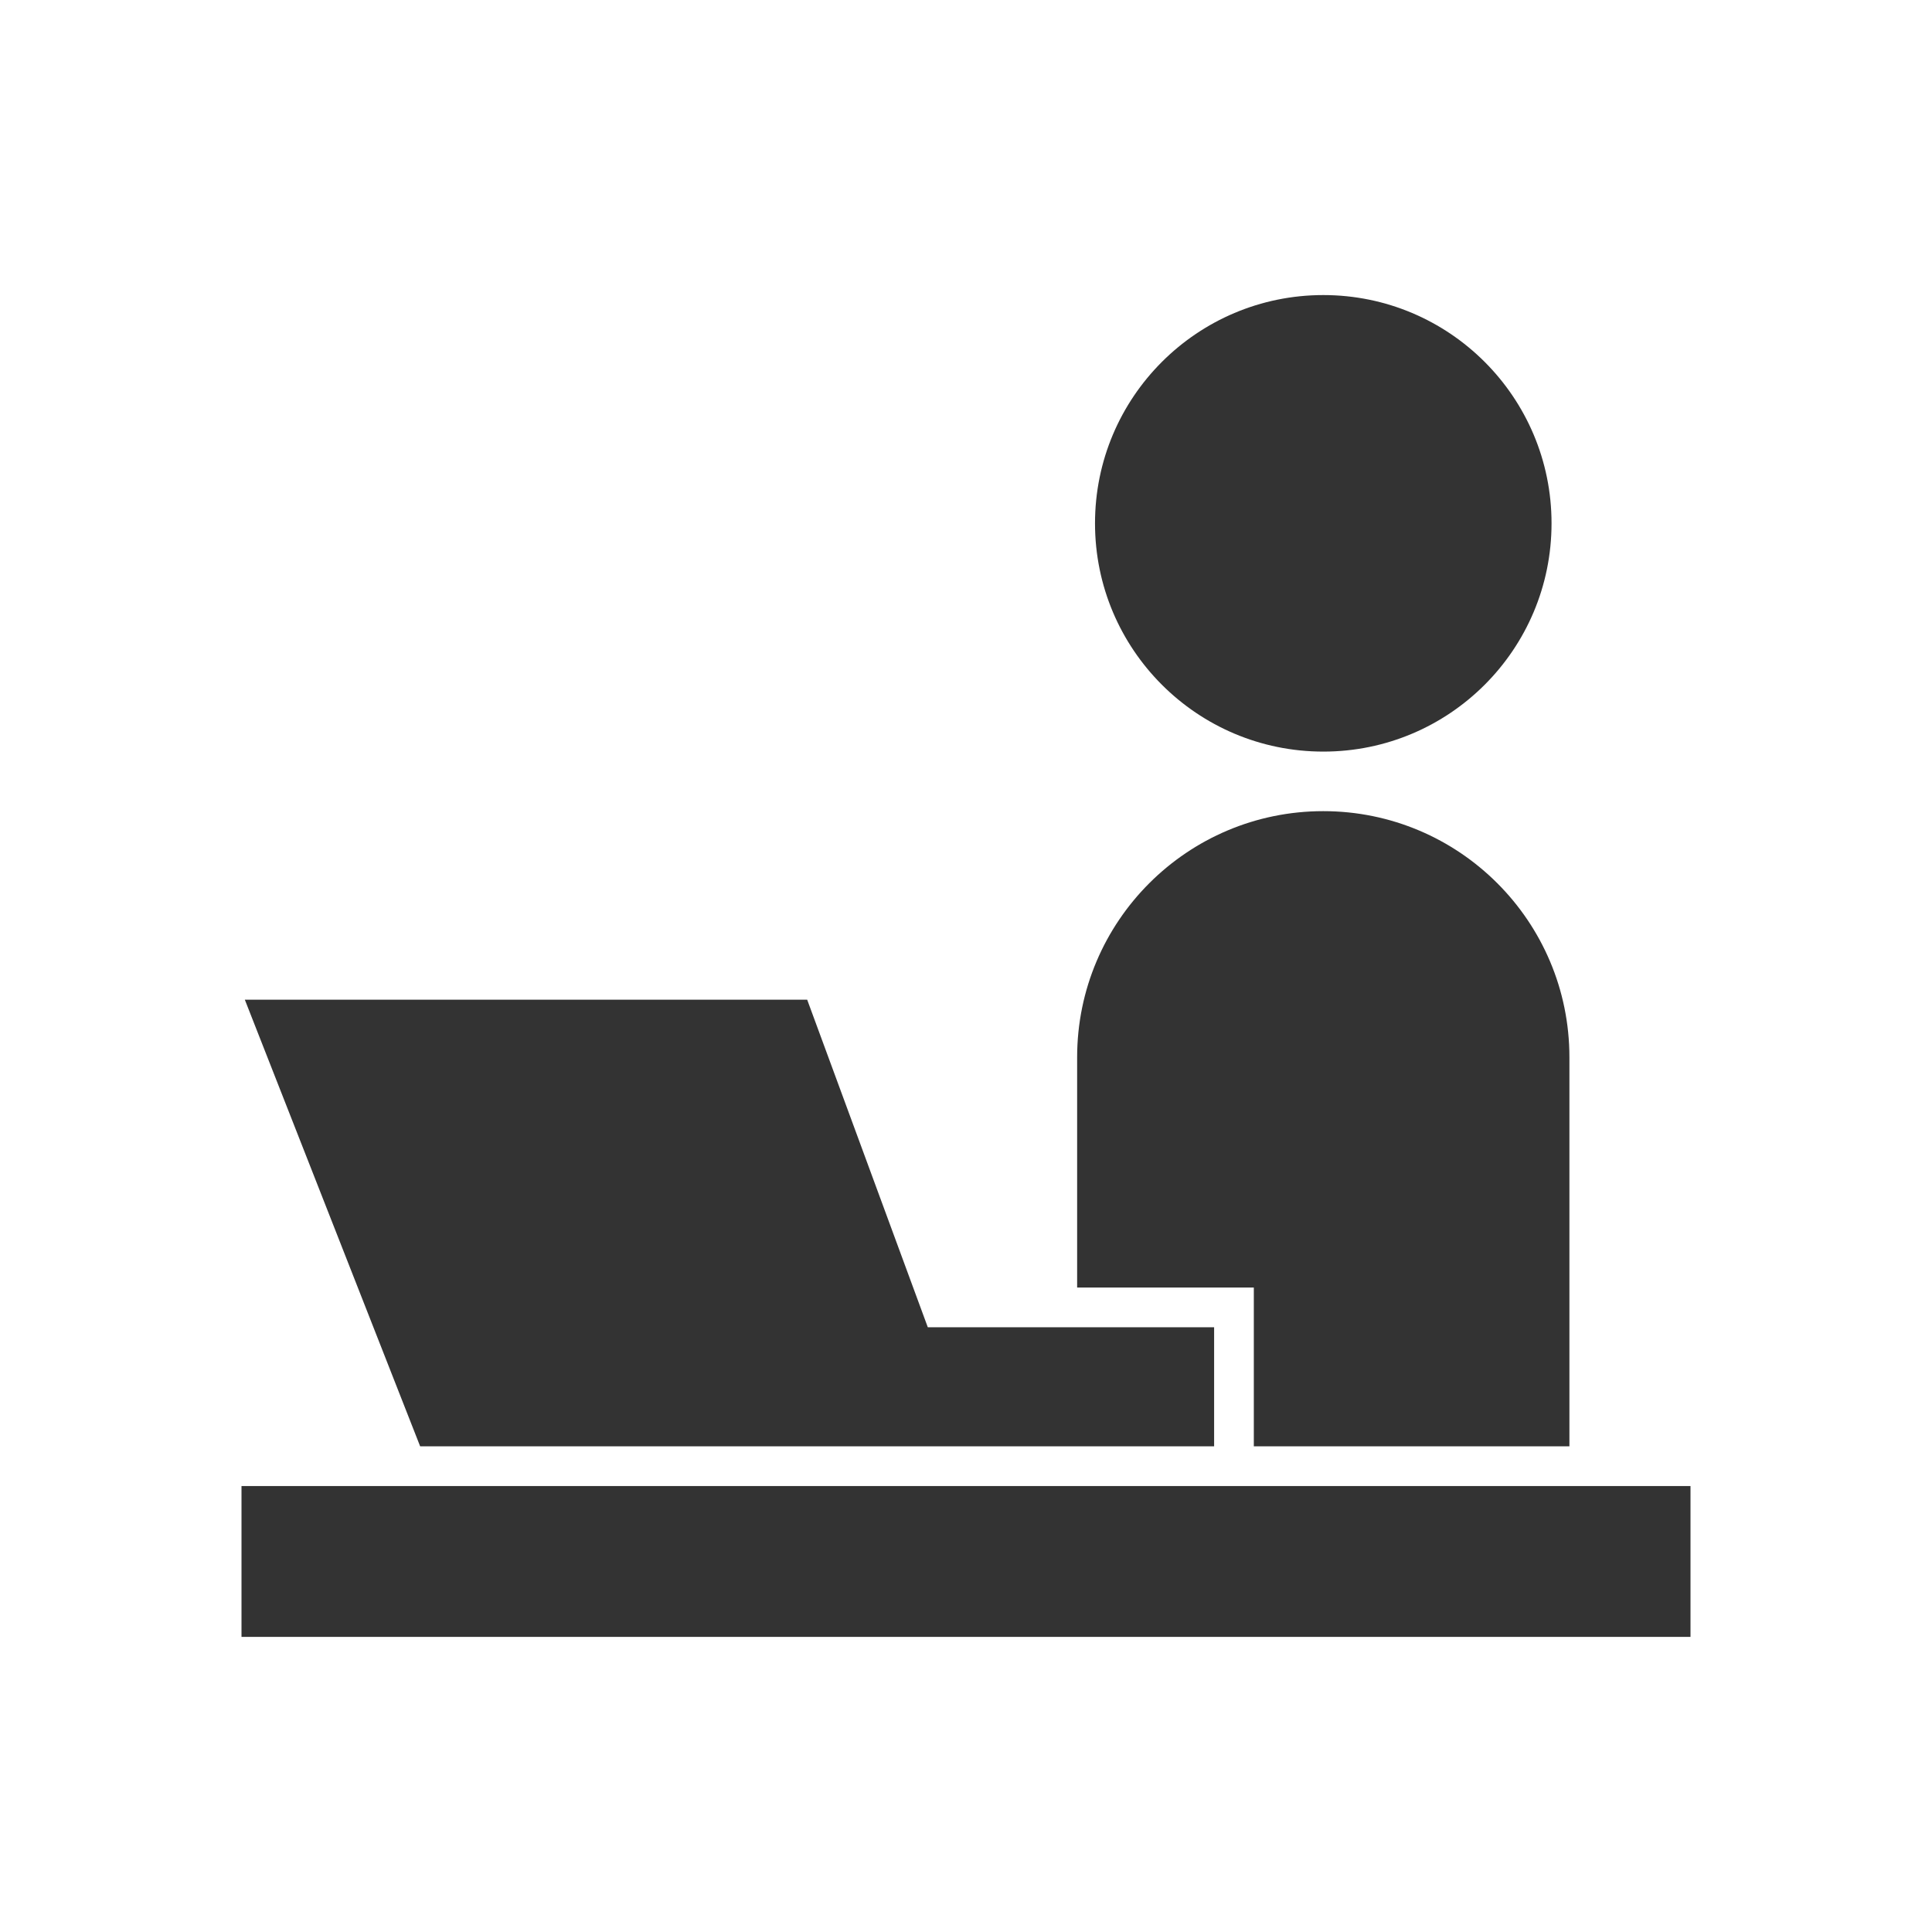
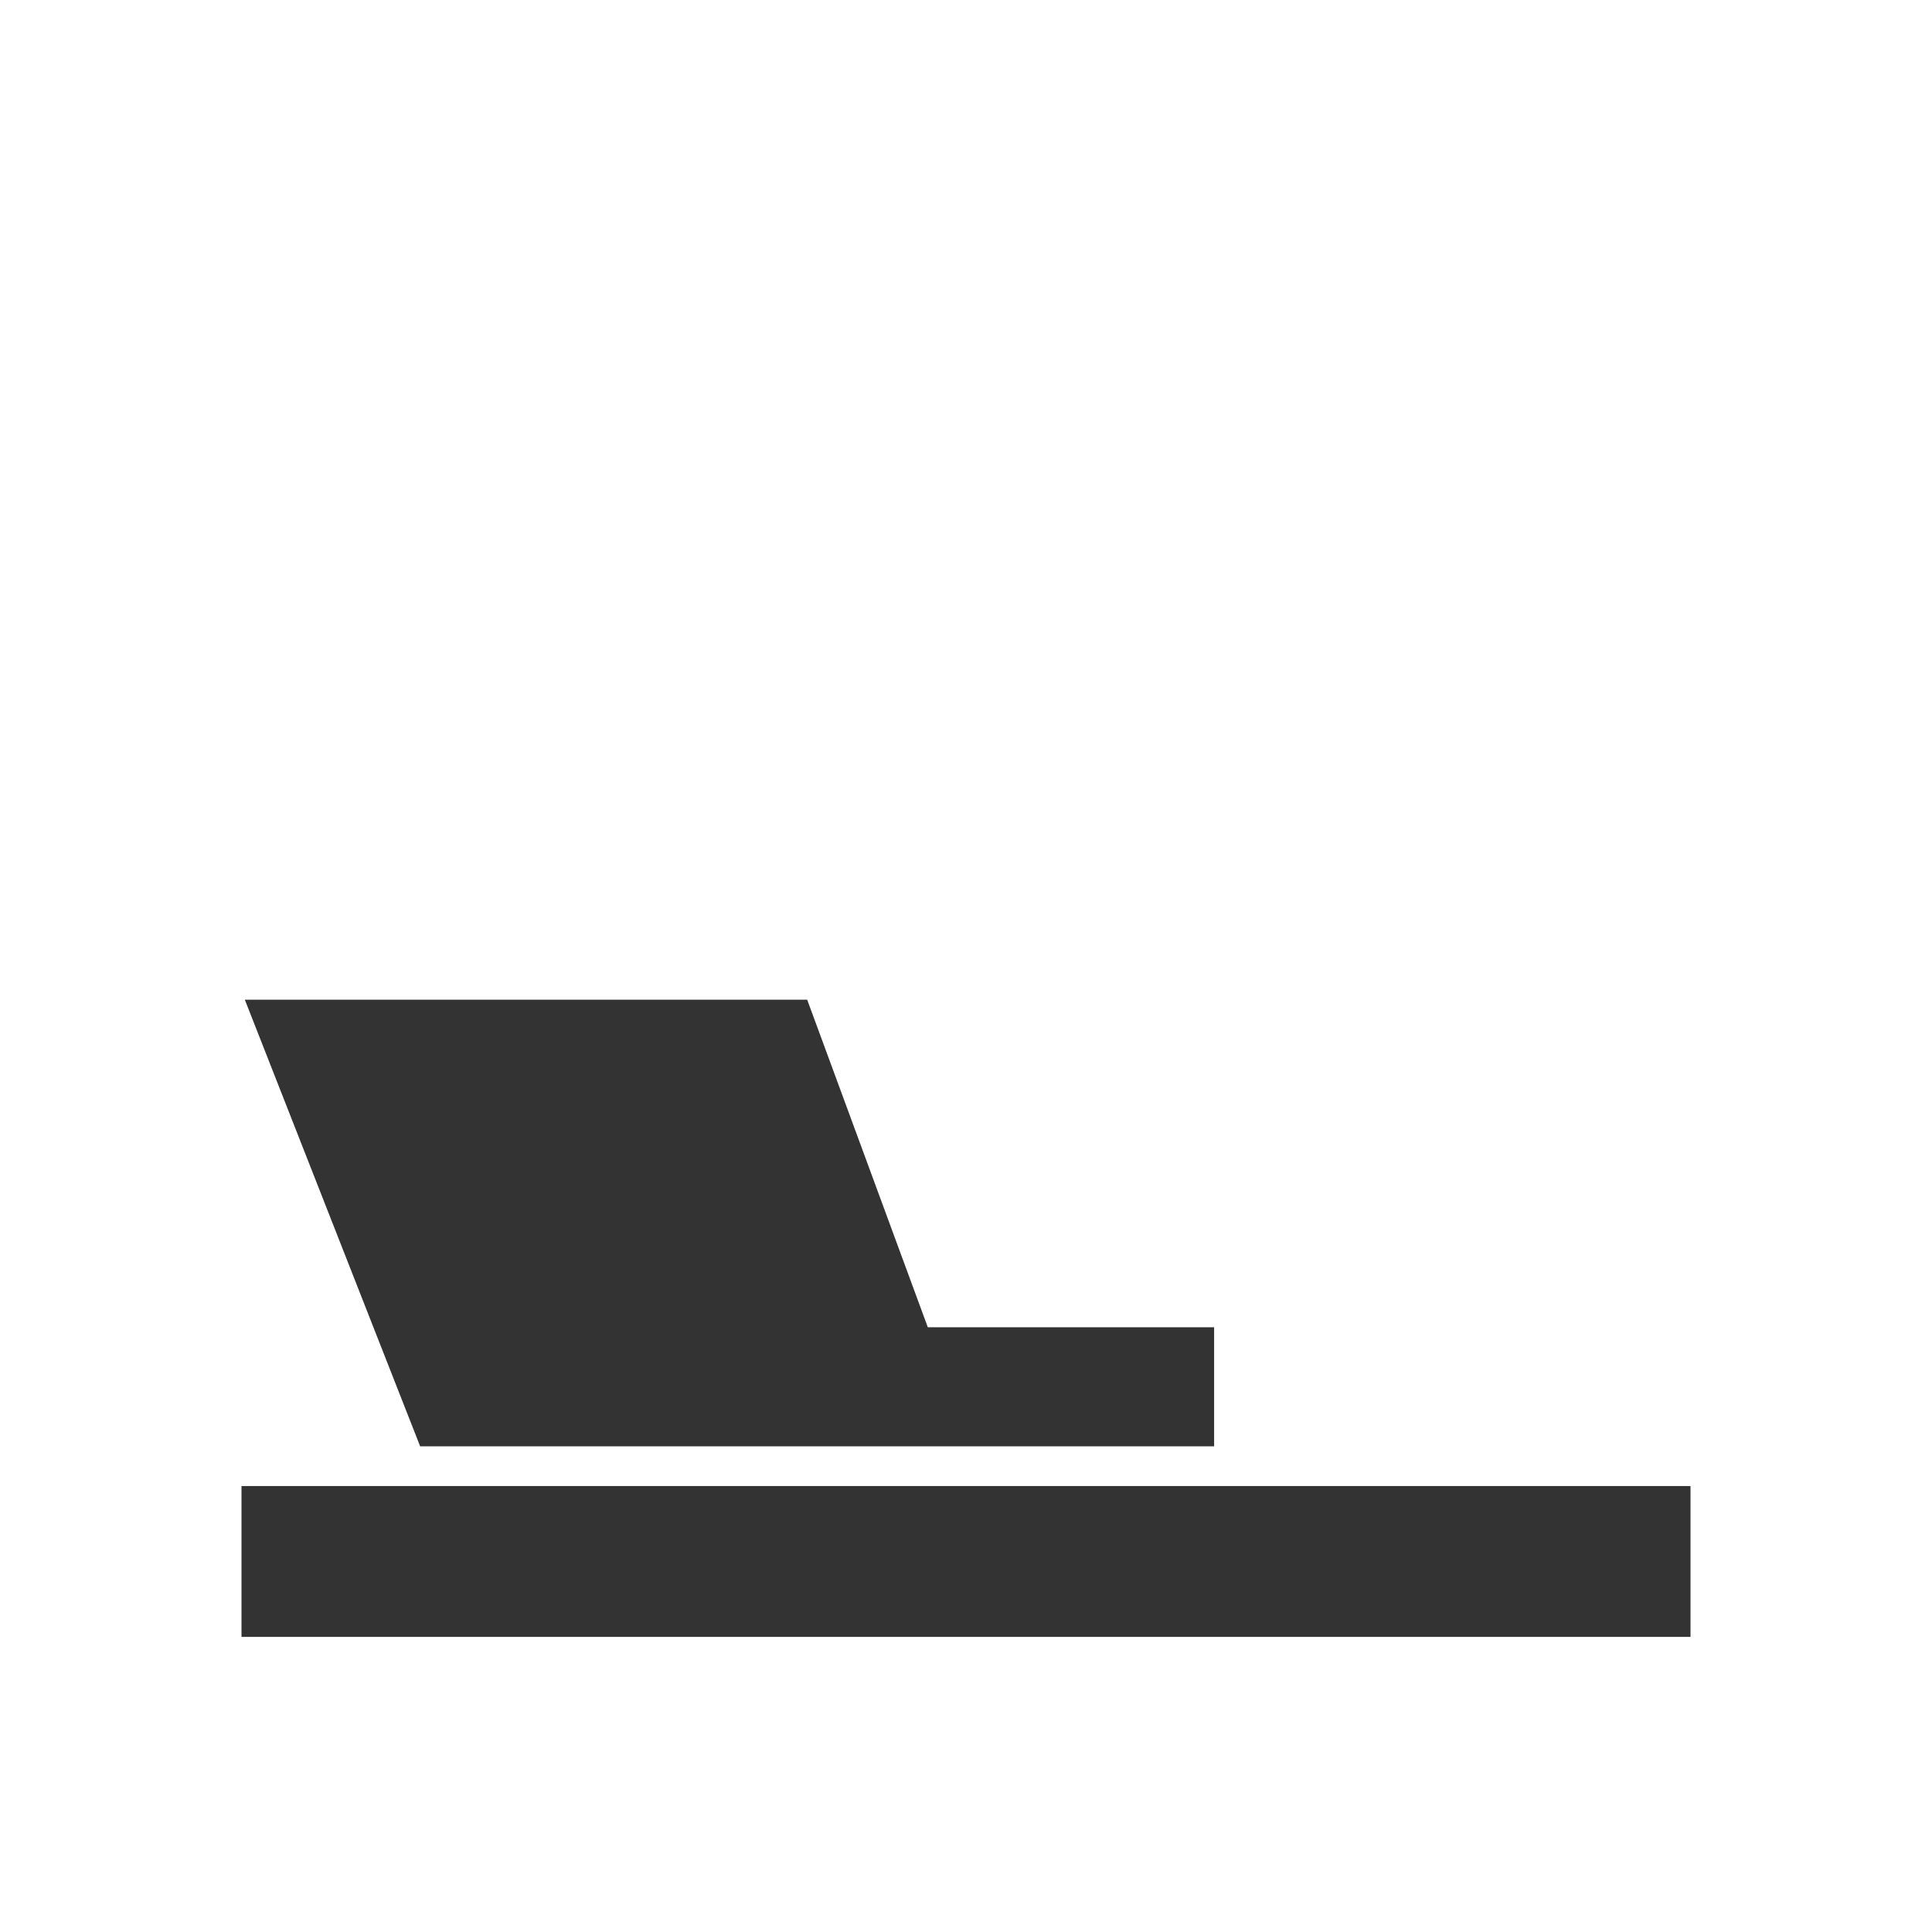
<svg xmlns="http://www.w3.org/2000/svg" width="40" height="40" viewBox="0 0 40 40" fill="none">
-   <path d="M27.398 15.561C30.008 15.561 32.123 13.445 32.123 10.835C32.123 8.225 30.007 6.109 27.398 6.109C24.787 6.109 22.671 8.225 22.671 10.835C22.671 13.445 24.787 15.561 27.398 15.561Z" fill="#333333" />
-   <path d="M35 30.767H5V33.89H35V30.767Z" fill="#333333" />
-   <path d="M25.959 29.945H32.493V21.89C32.493 19.076 30.212 16.794 27.397 16.794C24.583 16.794 22.301 19.076 22.301 21.89V26.657H25.959V29.945H25.959Z" fill="#333333" />
+   <path d="M35 30.767H5V33.89H35V30.767" fill="#333333" />
  <path d="M12.466 29.945H20.343H25.137V27.479H19.209L16.712 20.698H5.069L8.699 29.945H12.466Z" fill="#333333" />
</svg>